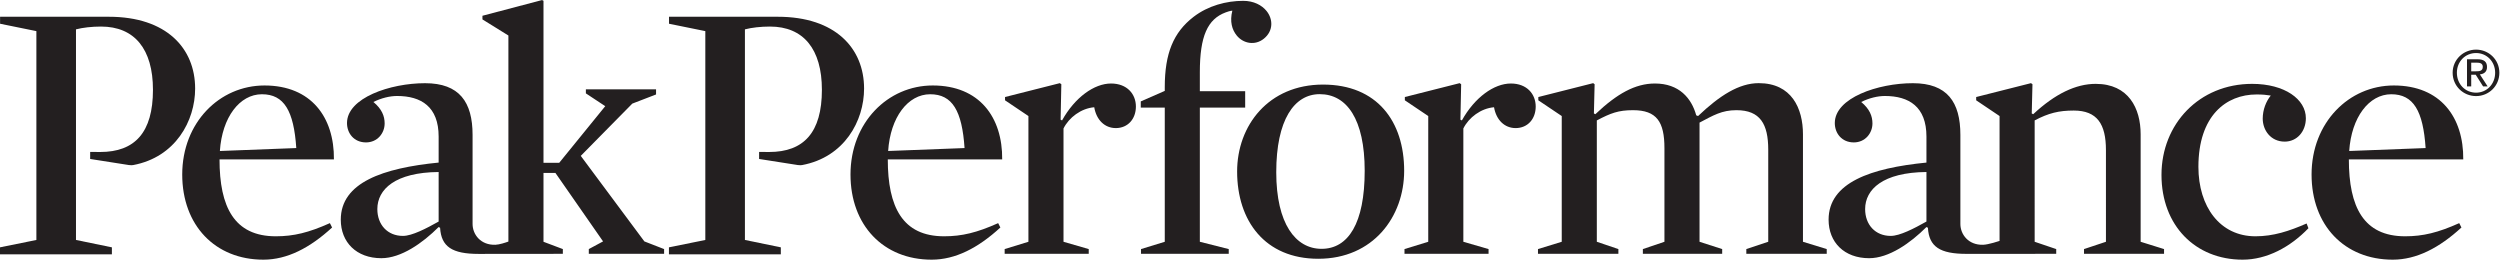
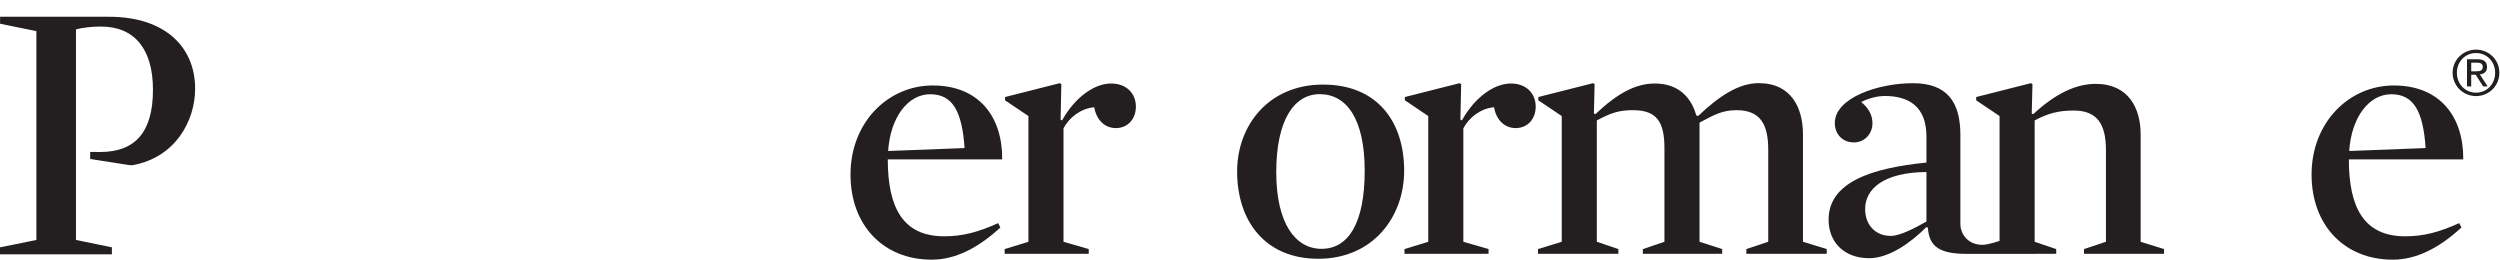
<svg xmlns="http://www.w3.org/2000/svg" viewBox="0 0 1170.72 121.6" height="121.6" width="1170.72" xml:space="preserve" id="svg2" version="1.1">
  <defs id="defs6" />
  <g transform="matrix(1.333,0,0,-1.333,0,121.6)" id="g10">
    <g transform="scale(0.1)" id="g12">
-       <path id="path14" style="fill:#231f20;fill-opacity:1;fill-rule:nonzero;stroke:none" d="m 1040.85,392.09 c -8.73,130.664 -42.67,189.031 -120.717,189.031 -78.332,0 -139.957,-81.16 -147.672,-199.305 z M 771.176,352.324 c 0,-166.914 51.387,-270.187 197.742,-270.187 62.922,0 115.572,12.863 190.022,46.23 l 7.73,-15.379 C 1088.35,41.062 1008.75,0 925.25,0 755.777,0 640.168,120.664 640.168,299.168 c 0,182.316 131.008,312.785 288.941,312.785 164.361,0 245.301,-111.992 243.971,-259.629 H 771.176" />
-       <path id="path16" style="fill:#231f20;fill-opacity:1;fill-rule:nonzero;stroke:none" d="m 1540.97,133.926 c -43.63,-24.395 -93.4,-50.449 -125.46,-50.449 -53.96,0 -89.91,39.031 -89.91,94.246 0,69.347 62.58,128.937 215.37,130.226 z m 722.7,-69.746 -223.43,300.449 181.07,183.613 83.44,32.129 v 17.977 h -246.56 v -14.129 l 68.09,-44.953 -161.73,-198.953 h -55.26 V 909.5 l -5.15,2.52 -209.3,-55.165 v -12.843 l 91.19,-56.543 V 63.625 l -0.06,-0.043 c -10.08,-3.641 -31.48,-10.789 -45.75,-11.25 -51.57,-1.68 -80.05,36.113 -80.05,73.254 v 312.742 c 0,115.578 -46.4,181.621 -166.94,181.621 -122.01,0 -274.21,-51.347 -274.21,-139.941 0,-35.957 24.41,-68.067 66.75,-68.067 39.83,0 65.5,32.11 65.5,66.797 0,25.684 -10.01,50.821 -39.49,75.215 27.7,13.801 57.53,21.067 83.16,21.067 84.75,0 146.03,-37.688 146.03,-142.559 v -91.379 c -195.17,-19.258 -343.78,-69.941 -343.78,-200.605 0,-79.571 55.22,-135.309 142.53,-135.309 69.33,0 144.78,52.977 201.25,109.461 l 5.13,-2.551 c 3.87,-66.746 42.52,-91.844 135.3,-91.844 0.1,0 295.92,0.293 295.92,0.293 V 37.207 l -68.03,25.664 V 304.609 h 41.99 L 2118.59,64.18 2068.5,37.207 V 20.527 h 264.52 V 37.207 l -69.35,26.973" />
      <path id="path18" style="fill:#231f20;fill-opacity:1;fill-rule:nonzero;stroke:none" d="m 8521.29,392.09 c -8.73,130.664 -42.68,189.031 -120.72,189.031 -78.34,0 -139.96,-81.16 -147.68,-199.305 z M 8251.6,352.324 c 0,-166.914 51.39,-270.187 197.76,-270.187 62.91,0 115.56,12.863 190.02,46.23 l 7.73,-15.379 C 8568.79,41.062 8489.18,0 8405.68,0 c -169.47,0 -285.07,120.664 -285.07,299.168 0,182.316 130.99,312.785 288.94,312.785 164.36,0 245.29,-111.992 243.97,-259.629 H 8251.6" />
      <path id="path20" style="fill:#231f20;fill-opacity:1;fill-rule:nonzero;stroke:none" d="m 3388.51,392.09 c -8.73,130.664 -42.67,189.031 -120.72,189.031 -78.34,0 -139.96,-81.16 -147.67,-199.305 z m -269.68,-39.766 c 0,-166.914 51.38,-270.187 197.74,-270.187 62.92,0 115.58,12.863 190.03,46.23 l 7.74,-15.379 C 3436.01,41.062 3356.41,0 3272.91,0 c -169.48,0 -285.09,120.664 -285.09,299.168 0,182.316 131.01,312.785 288.95,312.785 164.35,0 245.3,-111.992 243.96,-259.629 h -401.9" />
      <path id="path22" style="fill:#231f20;fill-opacity:1;fill-rule:nonzero;stroke:none" d="m 3919.82,462.246 c -38.53,0 -68.08,28.242 -75.74,73.192 -46.28,-3.868 -88.65,-35.965 -107.93,-74.493 V 62.871 l 88.6,-25.664 V 20.527 H 3529.41 V 37.207 l 83.48,25.664 V 504.59 l -82.17,55.254 v 11.543 l 192.58,48.75 5.2,-3.828 -2.54,-124.563 5.08,-2.539 c 44.94,80.879 113.04,129.66 172.07,129.66 56.5,0 87.34,-37.226 87.34,-80.879 0,-43.644 -28.26,-75.742 -70.63,-75.742" />
-       <path id="path24" style="fill:#231f20;fill-opacity:1;fill-rule:nonzero;stroke:none" d="m 4367.46,909.258 c 37.01,0 65.48,-15.246 81.91,-35.528 23.2,-28.671 24.48,-70.019 -9.27,-97.355 -31.76,-25.703 -72.95,-16.66 -95.34,10.977 -16.58,20.461 -25.11,48.898 -15.51,87.336 0,0 -5.9,0.449 -23.12,-5.899 -64.23,-23.684 -91.03,-84.062 -91.03,-209.894 v -66.981 h 159.26 V 534.129 H 4215.1 V 62.859 L 4316.6,37.195 V 20.516 h -308.2 v 16.68 l 83.48,25.664 V 534.129 h -84.34 v 21.836 l 84.34,36.945 v 13.36 c 0,118.222 30.37,192.312 101.15,246.757 51.05,39.266 115.35,56.231 174.43,56.231" />
      <path id="path26" style="fill:#231f20;fill-opacity:1;fill-rule:nonzero;stroke:none" d="m 4636.29,581.453 c -89.88,0 -152.77,-90.633 -152.77,-274.277 0,-181.024 68.02,-269.09 159.16,-269.09 93.75,0 151.54,89.363 151.54,274.238 0,181.043 -62.91,269.129 -157.93,269.129 z M 4631.15,3.164 c -187.46,0 -285.08,133.242 -285.08,306.621 0,161.778 110.45,305.332 301.82,305.332 189.98,0 285,-129.433 285,-302.793 0,-161.758 -109.16,-309.16 -301.74,-309.16" />
      <path id="path28" style="fill:#231f20;fill-opacity:1;fill-rule:nonzero;stroke:none" d="m 5324.41,462.246 c -38.53,0 -68.04,28.242 -75.8,73.192 -46.19,-3.868 -88.59,-35.965 -107.81,-74.493 V 62.871 L 5229.36,37.207 V 20.527 H 4934.04 V 37.207 l 83.44,25.664 V 504.59 l -82.17,55.254 v 11.543 l 192.62,48.75 5.16,-3.828 -2.58,-124.563 5.13,-2.539 c 44.93,80.879 112.97,129.66 172.06,129.66 56.54,0 87.3,-37.226 87.3,-80.879 0,-43.644 -28.22,-75.742 -70.59,-75.742" />
      <path id="path30" style="fill:#231f20;fill-opacity:1;fill-rule:nonzero;stroke:none" d="m 6100.23,525.156 c -51.44,0 -80.93,-17.988 -129.7,-43.672 V 62.871 L 6050.1,37.207 V 20.527 H 5771.46 V 37.207 l 75.79,25.664 V 391.602 c 0,92.5 -26.94,133.554 -110.45,133.554 -51.35,0 -78.32,-10.293 -127.09,-35.949 V 62.871 L 5685.45,37.207 V 20.527 H 5402.99 V 37.207 l 83.46,25.664 V 504.59 l -82.23,55.254 v 11.543 l 192.66,48.75 5.07,-3.828 -2.5,-102.676 5.12,-2.61 c 75.78,71.934 139.96,107.844 209.3,107.844 84.74,0 128.38,-51.34 145.06,-111.699 l 6.44,-2.578 c 75.74,71.953 143.81,115.547 213.15,115.547 115.58,0 155.37,-88.567 155.37,-179.727 V 62.871 L 6417.36,37.207 V 20.527 H 6134.9 V 37.207 l 76.99,25.664 V 386.445 c 0,89.883 -28.24,138.711 -111.66,138.711" />
      <path id="path32" style="fill:#231f20;fill-opacity:1;fill-rule:nonzero;stroke:none" d="m 6767.68,133.926 c -43.64,-24.395 -93.4,-50.449 -125.46,-50.449 -53.96,0 -89.92,39.031 -89.92,94.246 0,69.347 62.58,128.937 215.38,130.226 z M 7520.16,62.871 V 440.41 c 0,91.16 -42.33,177.207 -157.89,177.207 -69.36,0 -142.52,-34.66 -219.57,-106.594 l -5.12,2.61 2.54,102.676 -5.16,3.828 -192.58,-48.75 v -11.543 l 82.15,-55.254 V 65.762 L 7024,65.535 v 0.168 c 0,0 -37.85,-12.746 -57.07,-13.371 -51.58,-1.68 -80.05,36.113 -80.05,73.254 v 312.742 c 0,115.578 -46.4,181.621 -166.94,181.621 -122.02,0 -274.22,-51.347 -274.22,-139.941 0,-35.957 24.42,-68.067 66.76,-68.067 39.82,0 65.5,32.11 65.5,66.797 0,25.684 -10.01,50.821 -39.5,75.215 27.71,13.801 57.54,21.067 83.16,21.067 84.75,0 146.04,-37.688 146.04,-142.559 V 341.082 C 6572.5,321.824 6423.9,271.141 6423.9,140.477 c 0,-79.571 55.21,-135.309 142.53,-135.309 69.33,0 144.77,52.977 201.25,109.461 l 5.13,-2.551 c 3.87,-66.746 42.51,-91.687 135.3,-91.687 0.27,0 315.46,0.137 315.46,0.137 V 37.207 l -75.74,25.664 V 489.207 c 48.77,25.656 84.77,34.648 137.38,34.648 82.17,0 113.05,-47.527 113.05,-138.652 V 62.871 L 7321.19,37.207 V 20.527 h 281.19 V 37.207 l -82.22,25.664" />
-       <path id="path34" style="fill:#231f20;fill-opacity:1;fill-rule:nonzero;stroke:none" d="m 8026.11,414.715 c -48.82,0 -77.07,39.824 -77.07,80.898 0,30.871 11.59,60.364 28.25,80.93 -16.66,2.559 -28.25,3.828 -50.02,3.828 -106.64,0 -204.2,-74.531 -204.2,-254.25 0,-139.969 75.78,-243.984 200.33,-243.984 62.87,0 118.12,18 179.8,44.98 l 6.37,-16.687 C 8045.37,43.633 7963.16,0 7878.42,0 c -165.63,0 -285.04,119.383 -285.04,297.871 0,178.457 132.3,319.746 318.44,319.746 114.29,0 188.77,-53.937 188.77,-120.722 0,-46.172 -30.82,-82.18 -74.48,-82.18" />
      <path id="path36" style="fill:#231f20;fill-opacity:1;fill-rule:nonzero;stroke:none" d="m 8681.48,661.719 h 15.51 c 13.05,0 25.1,0.672 25.1,15.75 0,12.676 -10.9,14.629 -20.96,14.629 h -19.65 z m -14.82,42.351 h 36.84 c 22.71,0 33.47,-8.914 33.47,-27.226 0,-17.254 -10.97,-24.461 -25.11,-25.957 l 27.28,-42.168 h -15.96 l -25.93,41.047 h -15.77 v -41.047 h -14.82 z m 31.89,-117.371 c 37.7,0 67,30.067 67,70.028 0,39.093 -29.3,69.199 -67,69.199 -38.26,0 -67.44,-30.106 -67.44,-69.199 0,-39.961 29.18,-70.028 67.44,-70.028 z m 0,151.231 c 44.48,0 81.8,-35.149 81.8,-81.203 0,-46.942 -37.32,-82.051 -81.8,-82.051 -44.78,0 -82.32,35.109 -82.32,82.051 0,46.054 37.54,81.203 82.32,81.203" />
      <path id="path38" style="fill:#231f20;fill-opacity:1;fill-rule:nonzero;stroke:none" d="M 382.582,853.348 H 0.254 V 828.836 L 127.82,802.898 V 69.238 L 0,43.309 V 18.797 H 393.086 V 43.309 L 266.938,69.238 V 809.102 c 23.644,6.121 55.257,9.832 87.98,9.832 117.75,0 182.445,-79.2 182.445,-222.137 0,-149.895 -63.508,-218.516 -185.23,-218.516 -6.629,0 -22.363,0.086 -35.36,0.242 l -0.031,-24.746 c 0,0 129.133,-20.293 135.785,-21.328 6.645,-1.004 12.578,-0.625 15.129,-0.156 148.949,27.754 217.879,155.344 217.879,268.828 0,141.25 -100.547,252.227 -302.953,252.227" />
-       <path id="path40" style="fill:#231f20;fill-opacity:1;fill-rule:nonzero;stroke:none" d="m 2732.58,853.348 h -382.33 v -24.512 l 127.57,-25.938 V 69.238 L 2350,43.309 V 18.797 h 393.09 V 43.309 L 2616.94,69.238 V 809.102 c 23.64,6.121 55.26,9.832 87.98,9.832 117.75,0 182.44,-79.2 182.44,-222.137 0,-149.895 -63.5,-218.516 -185.23,-218.516 -6.63,0 -22.36,0.086 -35.36,0.242 l -0.03,-24.746 c 0,0 129.13,-20.293 135.79,-21.328 6.64,-1.004 12.58,-0.625 15.13,-0.156 148.95,27.754 217.88,155.344 217.88,268.828 0,141.25 -100.55,252.227 -302.96,252.227" />
    </g>
  </g>
</svg>